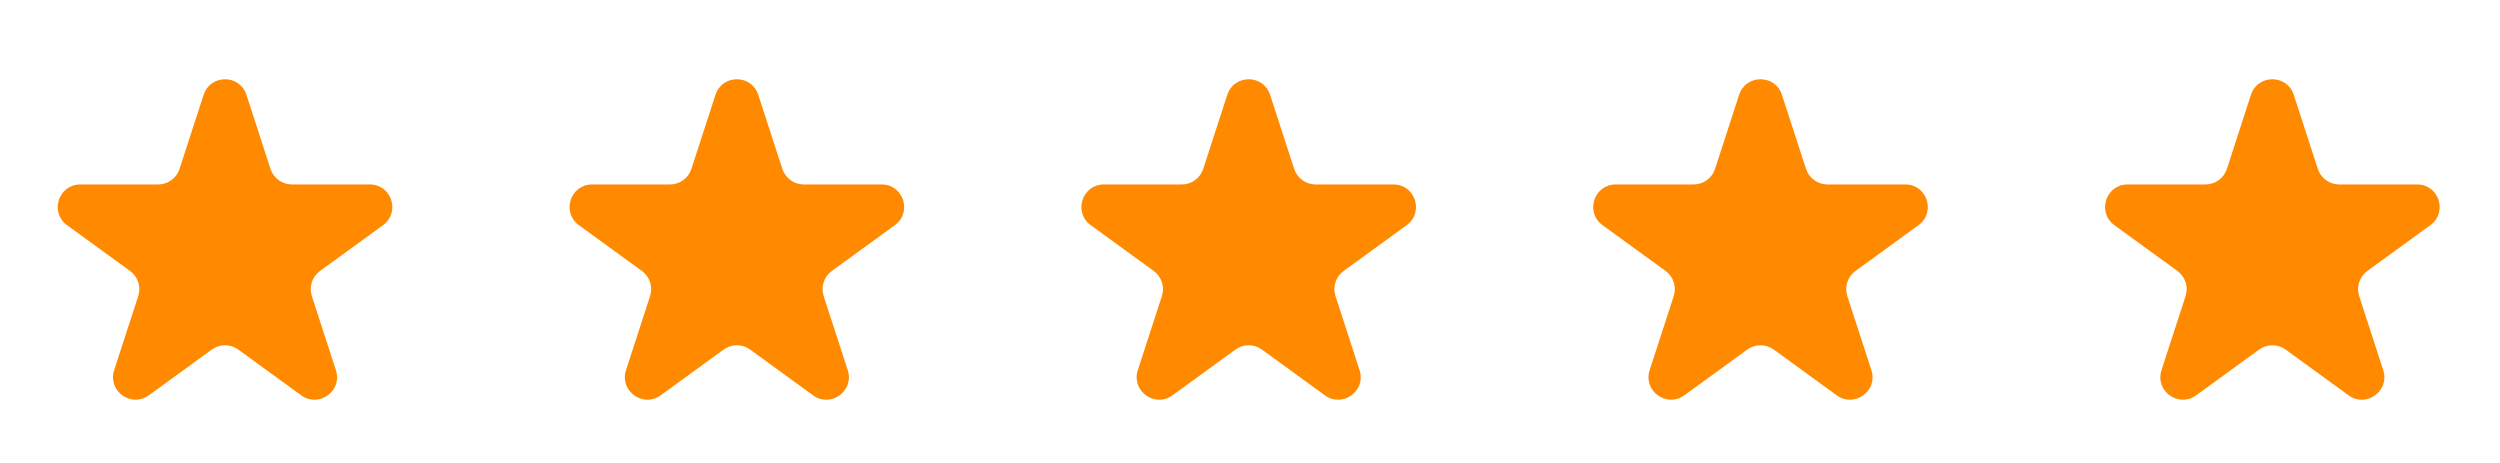
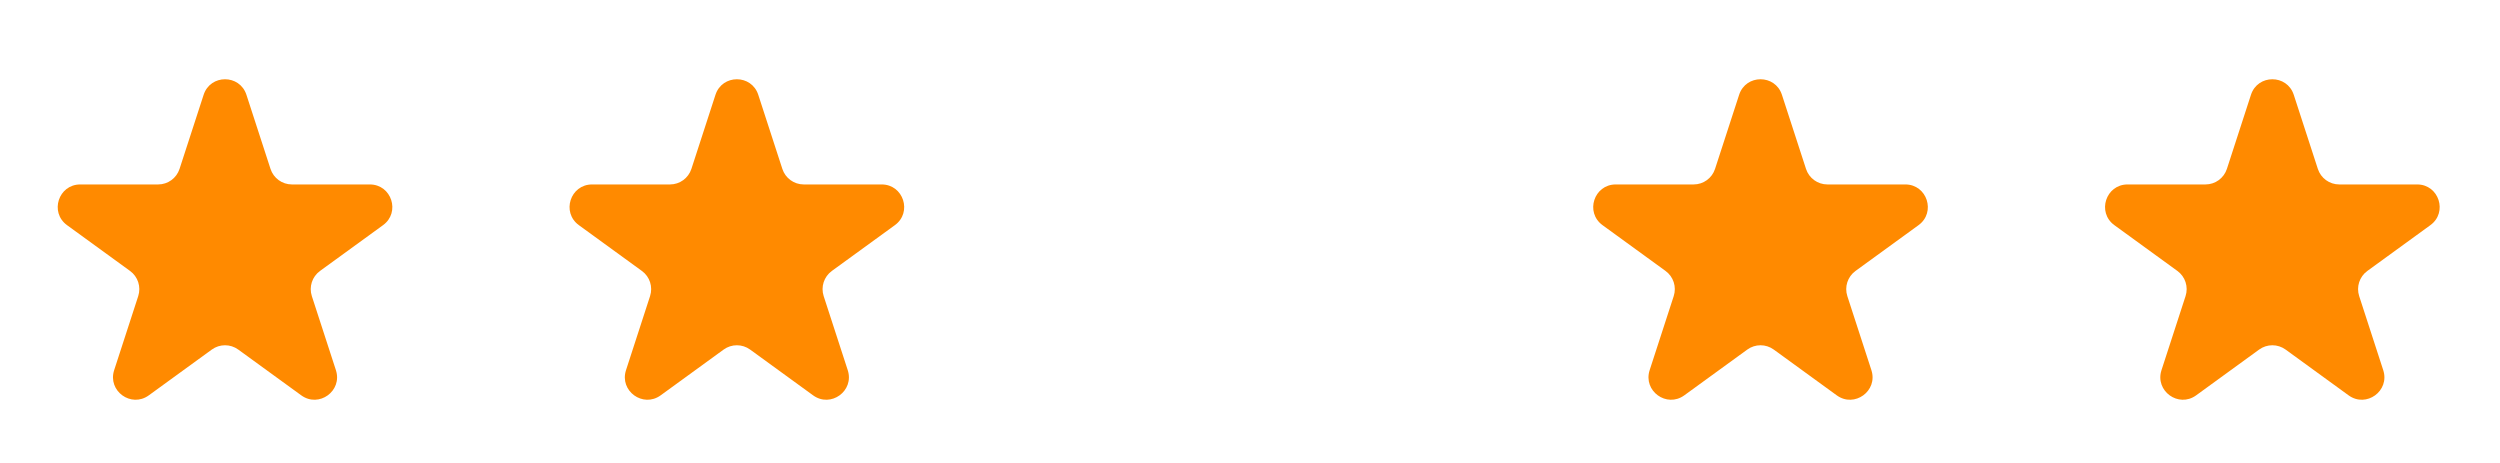
<svg xmlns="http://www.w3.org/2000/svg" width="162" height="30" viewBox="0 0 162 30" fill="none">
  <path d="M13.195 6.144C13.632 4.8 15.533 4.8 15.969 6.144L17.529 10.944C17.724 11.545 18.284 11.952 18.916 11.952H23.963C25.376 11.952 25.963 13.76 24.821 14.59L20.737 17.557C20.226 17.928 20.012 18.587 20.207 19.188L21.767 23.988C22.204 25.332 20.666 26.449 19.523 25.619L15.439 22.652C14.928 22.28 14.236 22.28 13.725 22.652L9.641 25.619C8.498 26.449 6.961 25.332 7.397 23.988L8.957 19.188C9.152 18.587 8.938 17.928 8.427 17.557L4.344 14.59C3.201 13.76 3.788 11.952 5.201 11.952H10.248C10.88 11.952 11.44 11.545 11.635 10.944L13.195 6.144Z" fill="#FF8A00" />
  <path d="M46.362 6.144C46.799 4.8 48.7 4.8 49.136 6.144L50.696 10.944C50.891 11.545 51.451 11.952 52.083 11.952H57.131C58.543 11.952 59.131 13.76 57.988 14.59L53.904 17.557C53.393 17.928 53.179 18.587 53.374 19.188L54.934 23.988C55.371 25.332 53.833 26.449 52.69 25.619L48.607 22.652C48.096 22.28 47.403 22.28 46.892 22.652L42.809 25.619C41.666 26.449 40.128 25.332 40.565 23.988L42.124 19.188C42.319 18.587 42.106 17.928 41.594 17.557L37.511 14.59C36.368 13.76 36.955 11.952 38.368 11.952H43.416C44.047 11.952 44.607 11.545 44.803 10.944L46.362 6.144Z" fill="#FF8A00" />
-   <path d="M79.528 6.144C79.965 4.8 81.866 4.8 82.302 6.144L83.862 10.944C84.057 11.545 84.617 11.952 85.249 11.952H90.296C91.709 11.952 92.297 13.76 91.154 14.59L87.07 17.557C86.559 17.928 86.345 18.587 86.54 19.188L88.1 23.988C88.537 25.332 86.999 26.449 85.856 25.619L81.772 22.652C81.261 22.28 80.569 22.28 80.058 22.652L75.974 25.619C74.832 26.449 73.294 25.332 73.73 23.988L75.29 19.188C75.485 18.587 75.271 17.928 74.76 17.557L70.677 14.59C69.534 13.76 70.121 11.952 71.534 11.952H76.582C77.213 11.952 77.773 11.545 77.968 10.944L79.528 6.144Z" fill="#FF8A00" />
  <path d="M112.695 6.144C113.132 4.8 115.033 4.8 115.469 6.144L117.029 10.944C117.224 11.545 117.784 11.952 118.416 11.952H123.463C124.876 11.952 125.464 13.76 124.321 14.59L120.237 17.557C119.726 17.928 119.512 18.587 119.707 19.188L121.267 23.988C121.704 25.332 120.166 26.449 119.023 25.619L114.939 22.652C114.428 22.28 113.736 22.28 113.225 22.652L109.141 25.619C107.998 26.449 106.461 25.332 106.897 23.988L108.457 19.188C108.652 18.587 108.438 17.928 107.927 17.557L103.844 14.59C102.701 13.76 103.288 11.952 104.701 11.952H109.748C110.38 11.952 110.94 11.545 111.135 10.944L112.695 6.144Z" fill="#FF8A00" />
  <path d="M145.862 6.144C146.299 4.8 148.2 4.8 148.636 6.144L150.196 10.944C150.391 11.545 150.951 11.952 151.583 11.952H156.631C158.043 11.952 158.631 13.76 157.488 14.59L153.404 17.557C152.893 17.928 152.679 18.587 152.875 19.188L154.434 23.988C154.871 25.332 153.333 26.449 152.19 25.619L148.107 22.652C147.595 22.28 146.903 22.28 146.392 22.652L142.309 25.619C141.166 26.449 139.628 25.332 140.064 23.988L141.624 19.188C141.82 18.587 141.606 17.928 141.095 17.557L137.011 14.59C135.868 13.76 136.455 11.952 137.868 11.952H142.916C143.547 11.952 144.107 11.545 144.303 10.944L145.862 6.144Z" fill="#FF8A00" />
</svg>